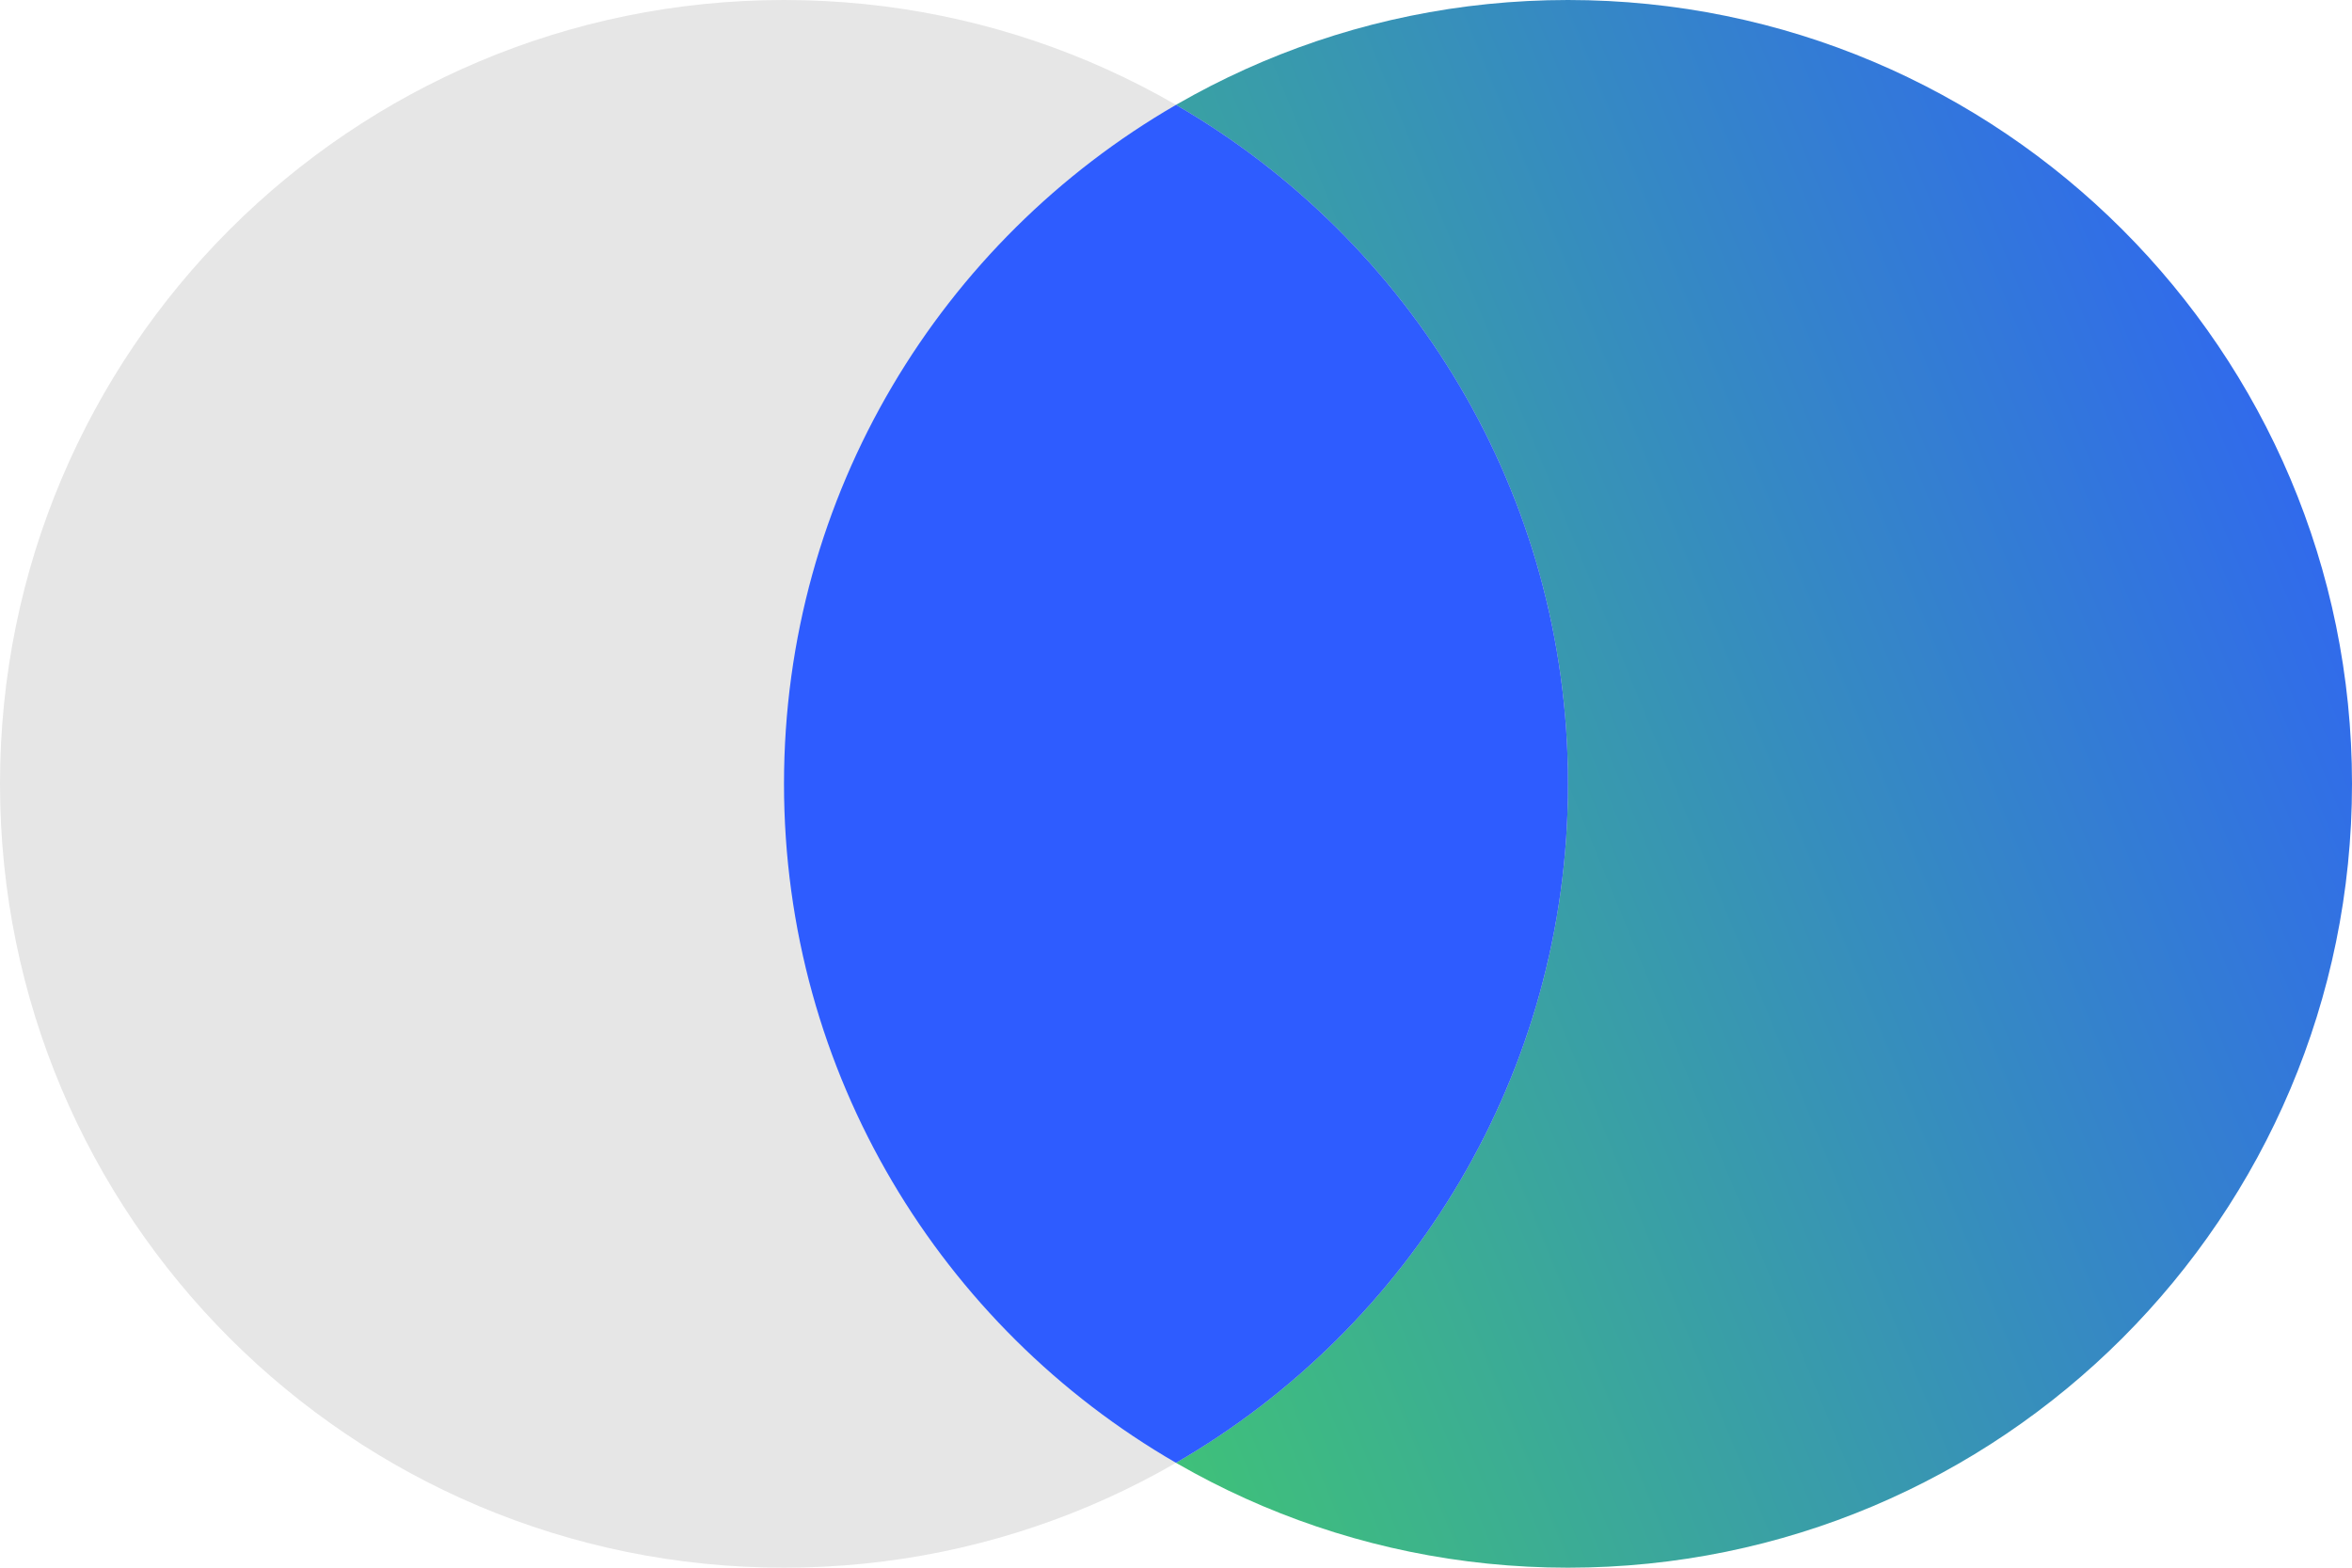
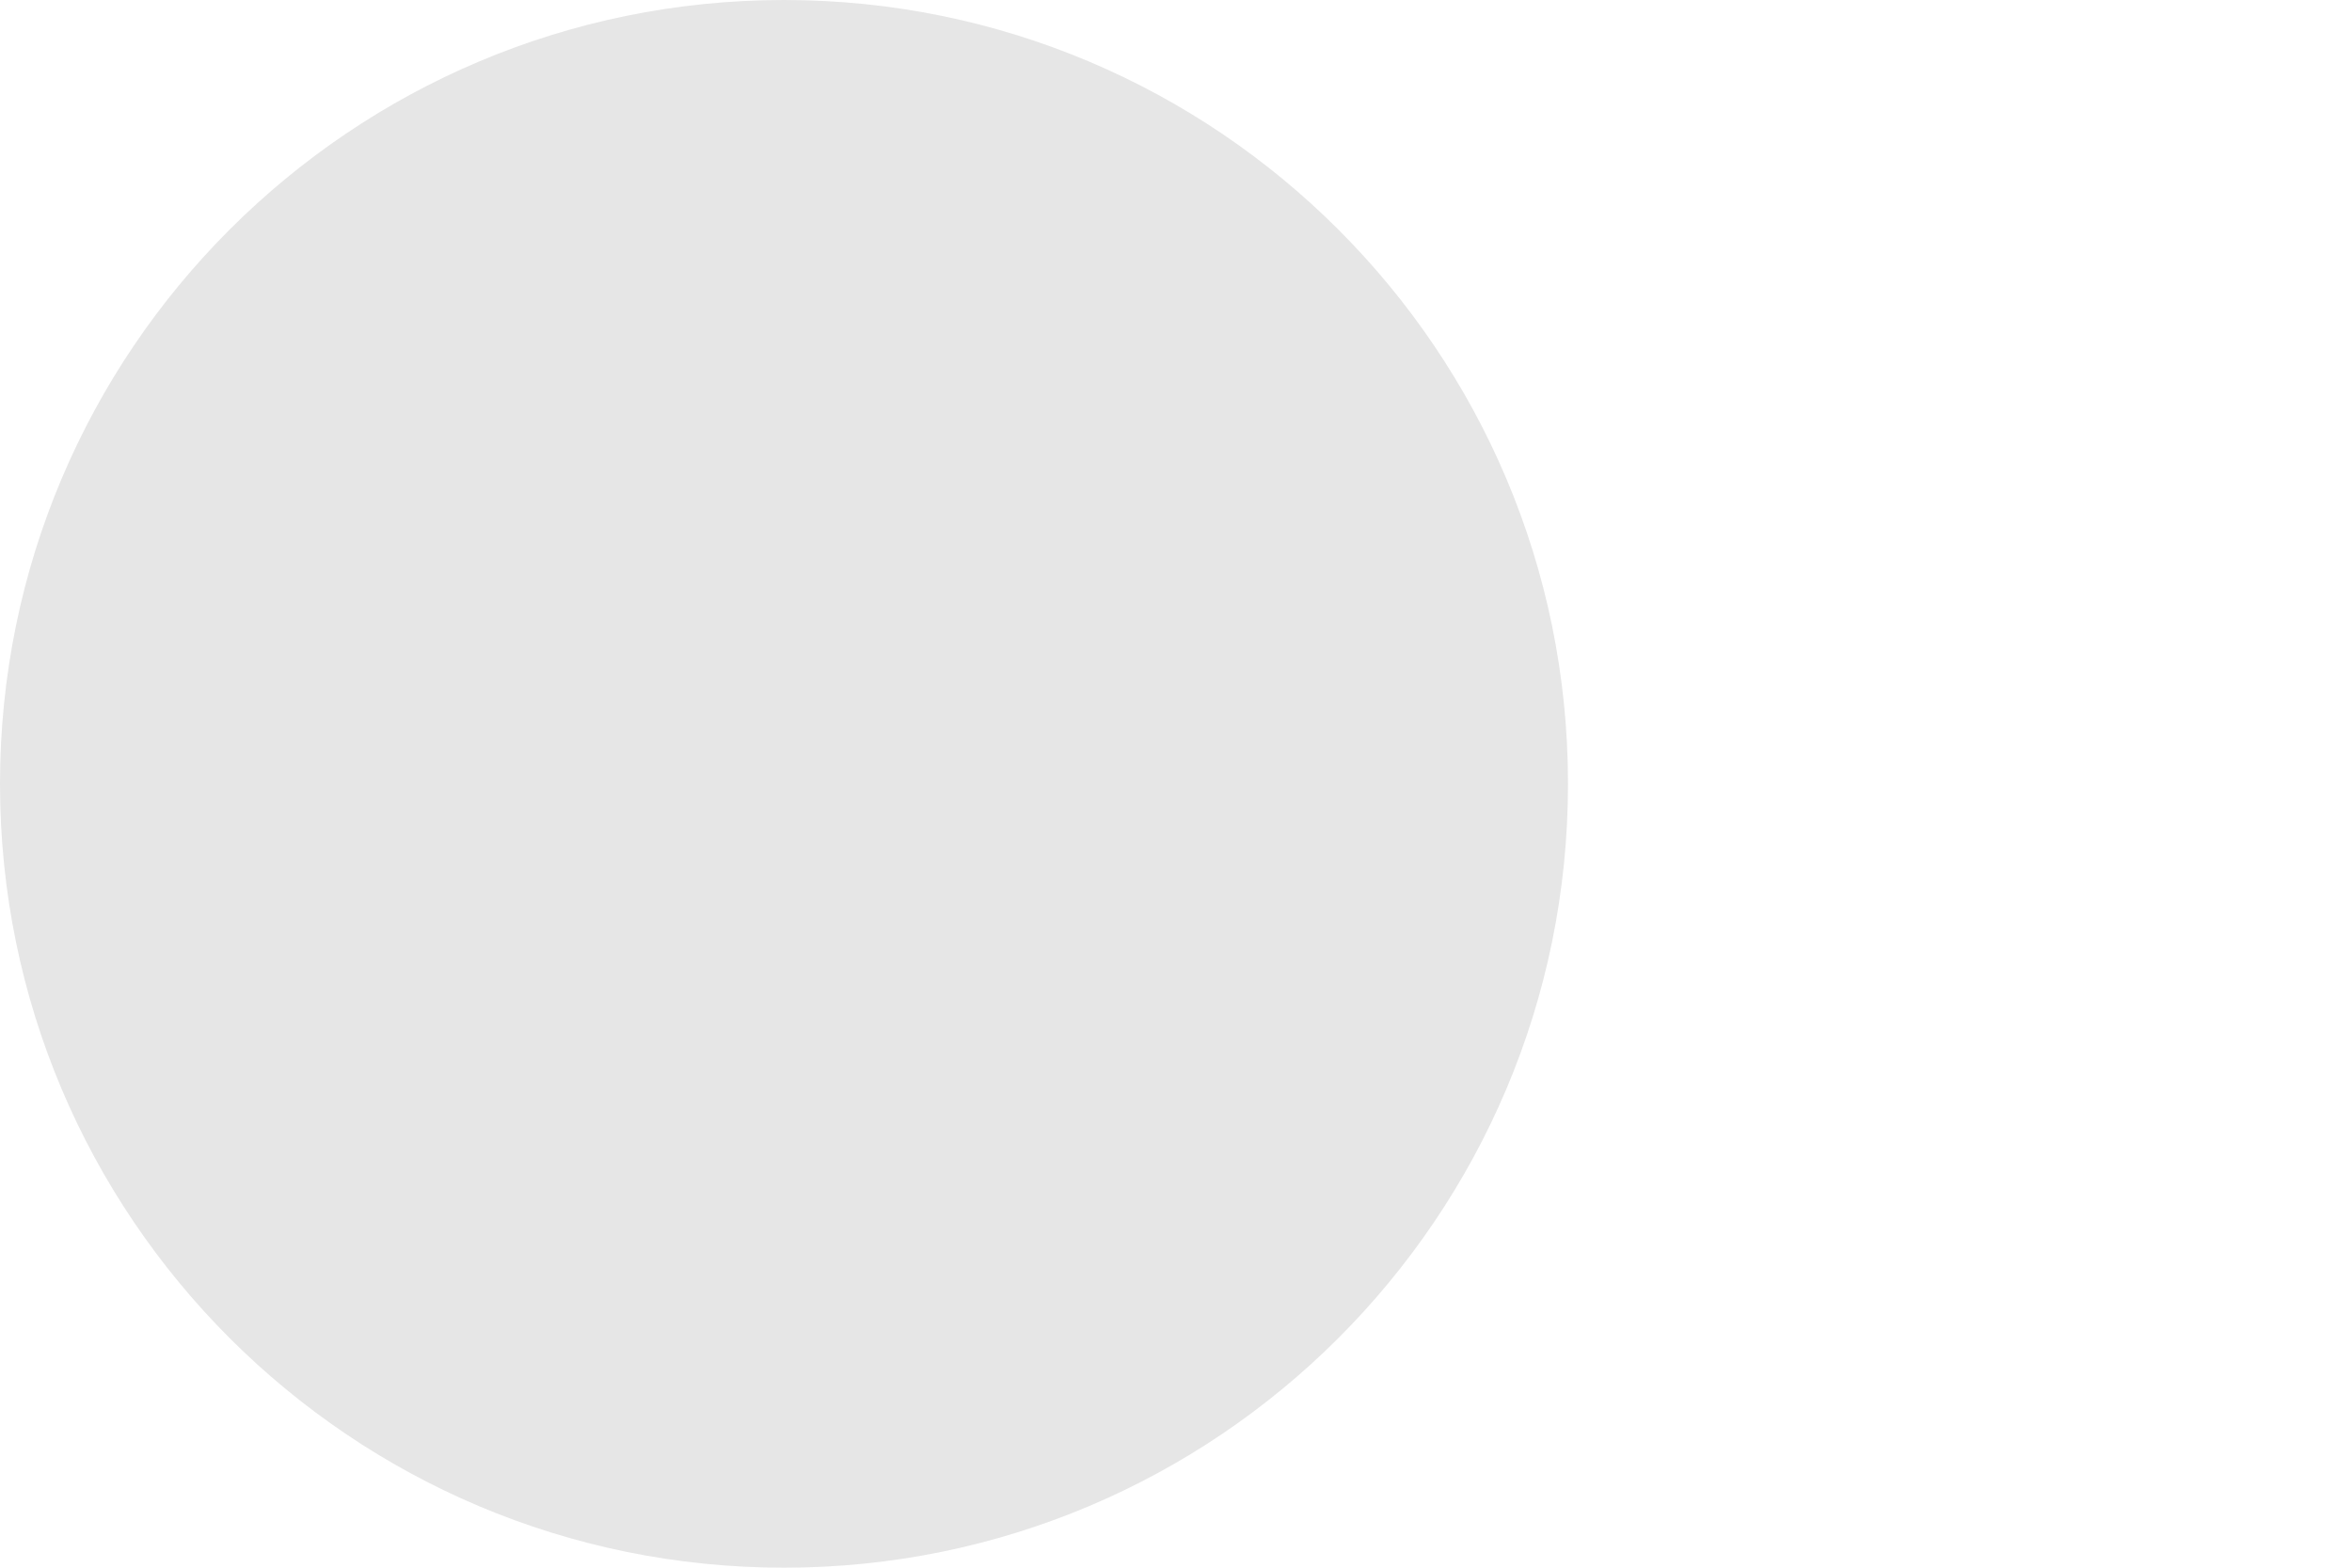
<svg xmlns="http://www.w3.org/2000/svg" width="126" height="84" viewBox="0 0 126 84" fill="none">
-   <path d="M126 42C126 65.196 107.196 84 84 84C60.804 84 42 65.196 42 42C42 18.804 60.804 0 84 0C107.196 0 126 18.804 126 42Z" fill="url(#paint0_linear_9019_12218)" />
  <path d="M84 42C84 65.196 65.196 84 42 84C18.804 84 0 65.196 0 42C0 18.804 18.804 0 42 0C65.196 0 84 18.804 84 42Z" fill="#E6E6E6" />
-   <path fill-rule="evenodd" clip-rule="evenodd" d="M63 78.381C75.554 71.119 84 57.546 84 42C84 26.454 75.554 12.881 63 5.619C50.446 12.881 42 26.454 42 42C42 57.546 50.446 71.119 63 78.381Z" fill="#2E5CFF" />
  <defs>
    <linearGradient id="paint0_linear_9019_12218" x1="42" y1="84" x2="143.395" y2="42.446" gradientUnits="userSpaceOnUse">
      <stop stop-color="#43D959" />
      <stop offset="1" stop-color="#2E5CFF" />
    </linearGradient>
  </defs>
</svg>